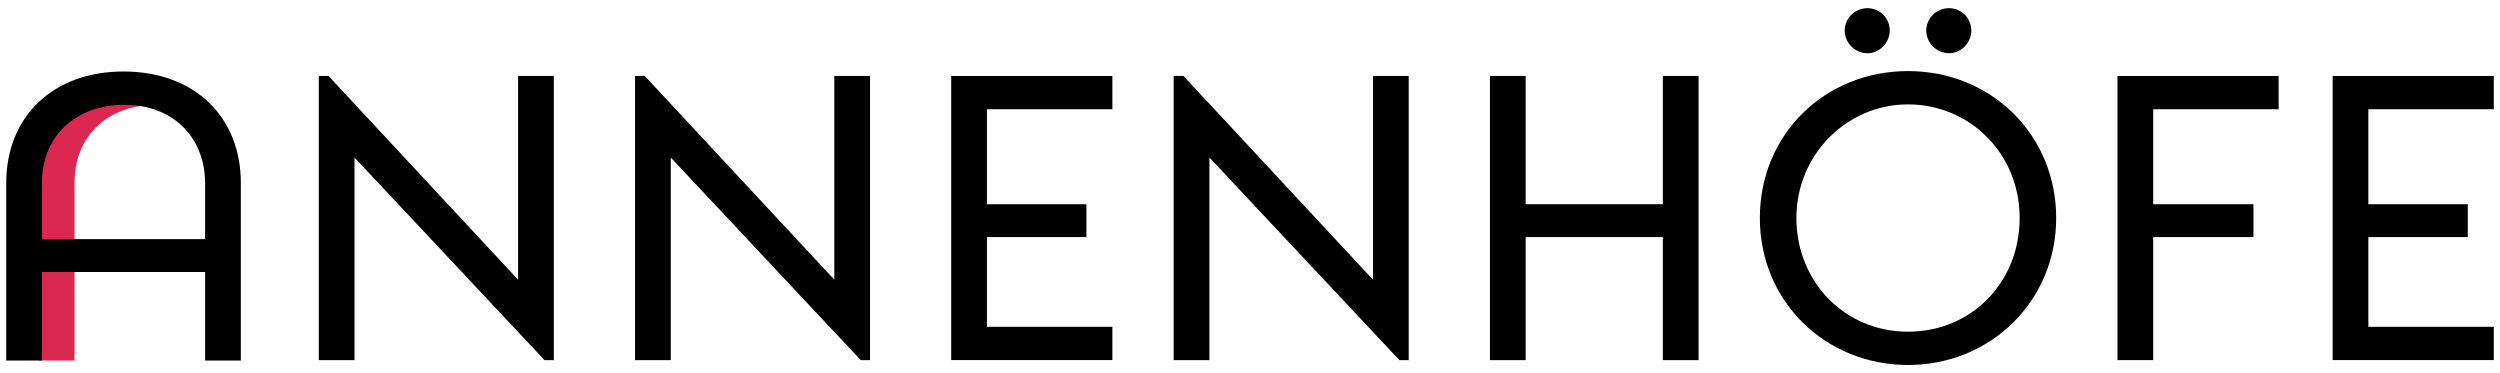
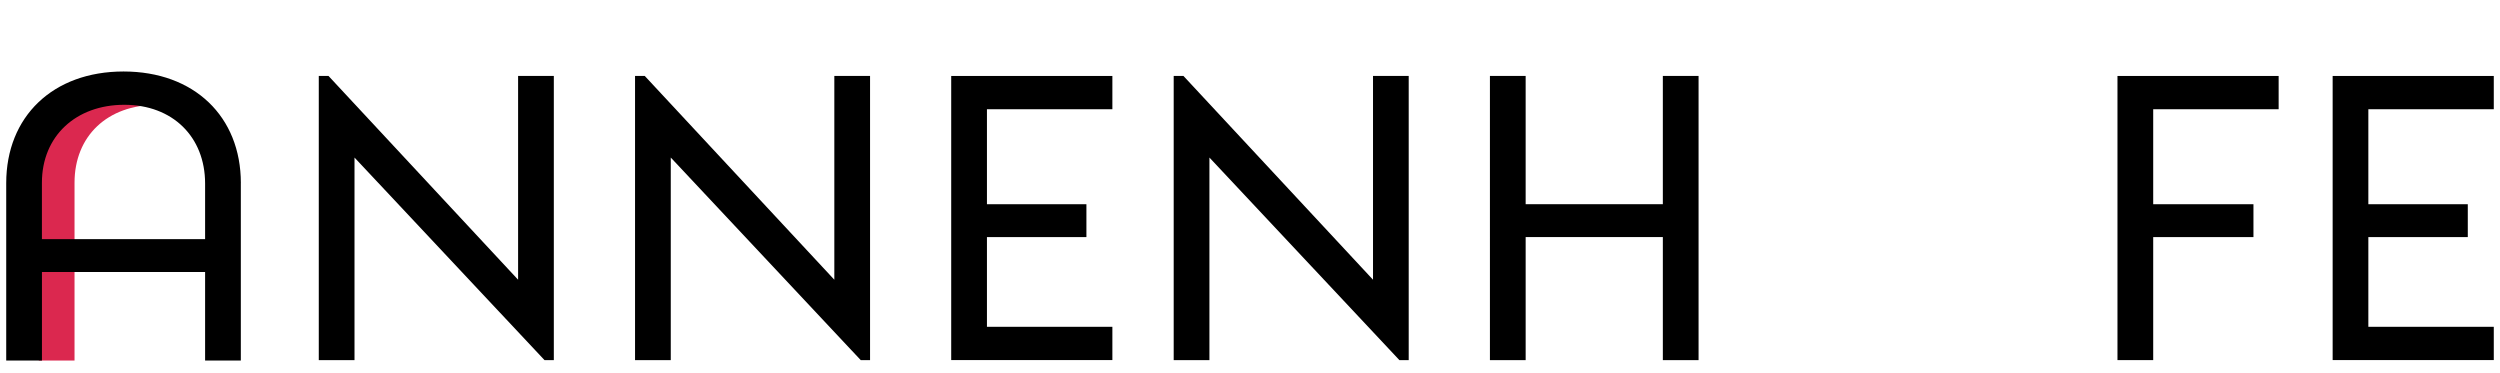
<svg xmlns="http://www.w3.org/2000/svg" id="Text" viewBox="0 0 804 120">
  <defs>
    <style>      .cls-1 {        fill: #db284f;      }    </style>
  </defs>
  <path class="cls-1" d="m50.47,33.7c-15.93,0-26.5,10.05-26.5,25.06v57.18h-11.49v-57.05c0-18.22,10.87-31.42,28.1-34.96,3.02-.62,9.89,9.76,9.89,9.76Z" />
  <g>
    <path d="m77.45,58.89v57.05h-11.49v-28.46H13.49v28.46H2v-57.05c0-21.41,15.01-35.9,37.73-35.9s37.73,14.49,37.73,35.9Zm-63.97,18.01h52.48v-17.88c0-15.01-10.44-25.32-25.98-25.32s-26.5,10.05-26.5,25.06v18.14Z" />
    <path d="m166.62,24.43h11.49v91.38h-3l-61.1-65.14v65.14h-11.49V24.43h3.13l60.97,65.53V24.43Z" />
    <path d="m268.32,24.43h11.49v91.38h-3l-61.09-65.14v65.14h-11.49V24.43h3.13l60.96,65.53V24.43Z" />
    <path d="m357.74,35.13h-40.34v30.55h31.99v10.57h-31.99v28.85h40.34v10.7h-51.83V24.43h51.83v10.7Z" />
    <path d="m441.55,24.43h11.49v91.38h-3l-61.09-65.14v65.14h-11.49V24.43h3.14l60.96,65.53V24.43Z" />
    <path d="m534.77,24.43h11.49v91.38h-11.49v-39.56h-44.12v39.56h-11.49V24.43h11.49v41.25h44.12V24.43Z" />
-     <path d="m565.97,70.12c0-26.89,20.89-47.26,47.65-47.26s47.65,20.5,47.65,47.26-21.15,47.26-47.65,47.26-47.65-20.36-47.65-47.26Zm83.55,0c0-20.89-16.19-36.55-35.9-36.55s-35.9,16.19-35.9,36.55,15.41,36.55,35.9,36.55,35.9-15.93,35.9-36.55Zm-56.27-60.31c0-3.92,3.26-7.18,7.31-7.18s7.18,3.26,7.18,7.18-3.26,7.31-7.18,7.31-7.31-3.26-7.31-7.31Zm26.24,0c0-3.92,3.26-7.18,7.31-7.18s7.18,3.26,7.18,7.18-3.26,7.31-7.18,7.31-7.31-3.26-7.31-7.31Z" />
    <path d="m732.81,35.13h-40.34v30.55h32.24v10.57h-32.24v39.56h-11.49V24.43h51.83v10.7Z" />
    <path d="m802,35.13h-40.34v30.55h31.98v10.57h-31.98v28.85h40.34v10.7h-51.82V24.43h51.82v10.7Z" />
  </g>
</svg>